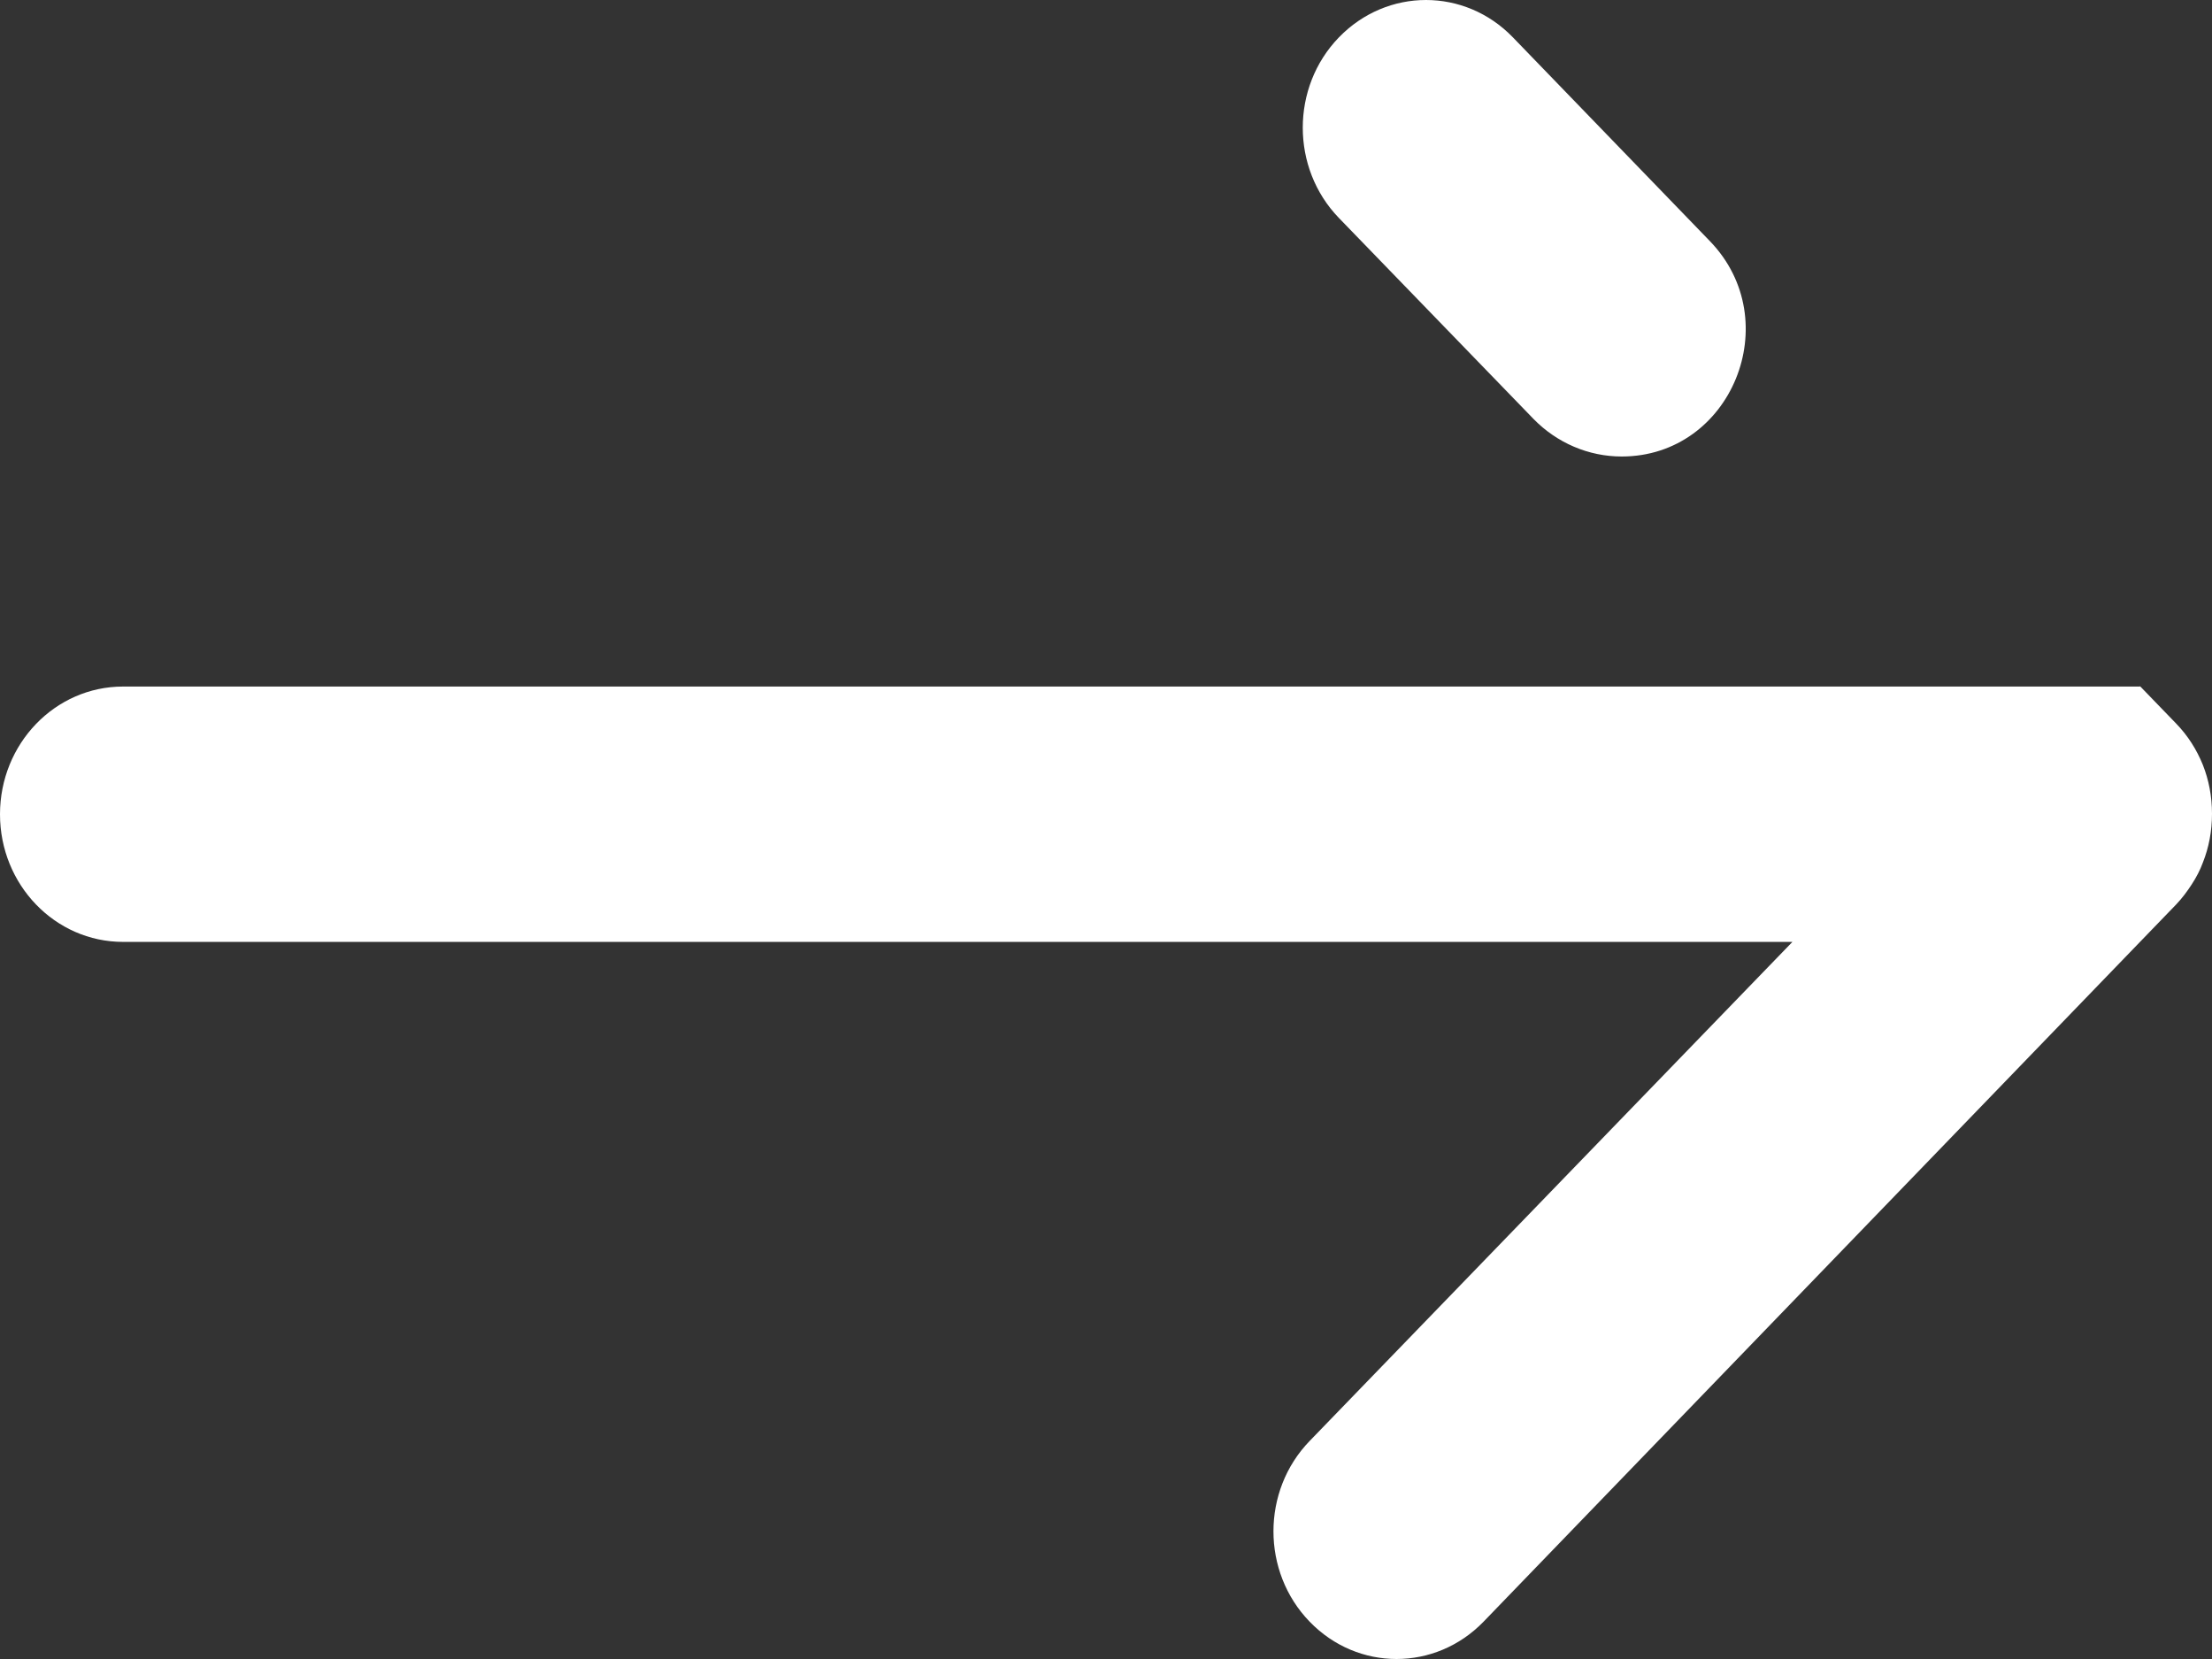
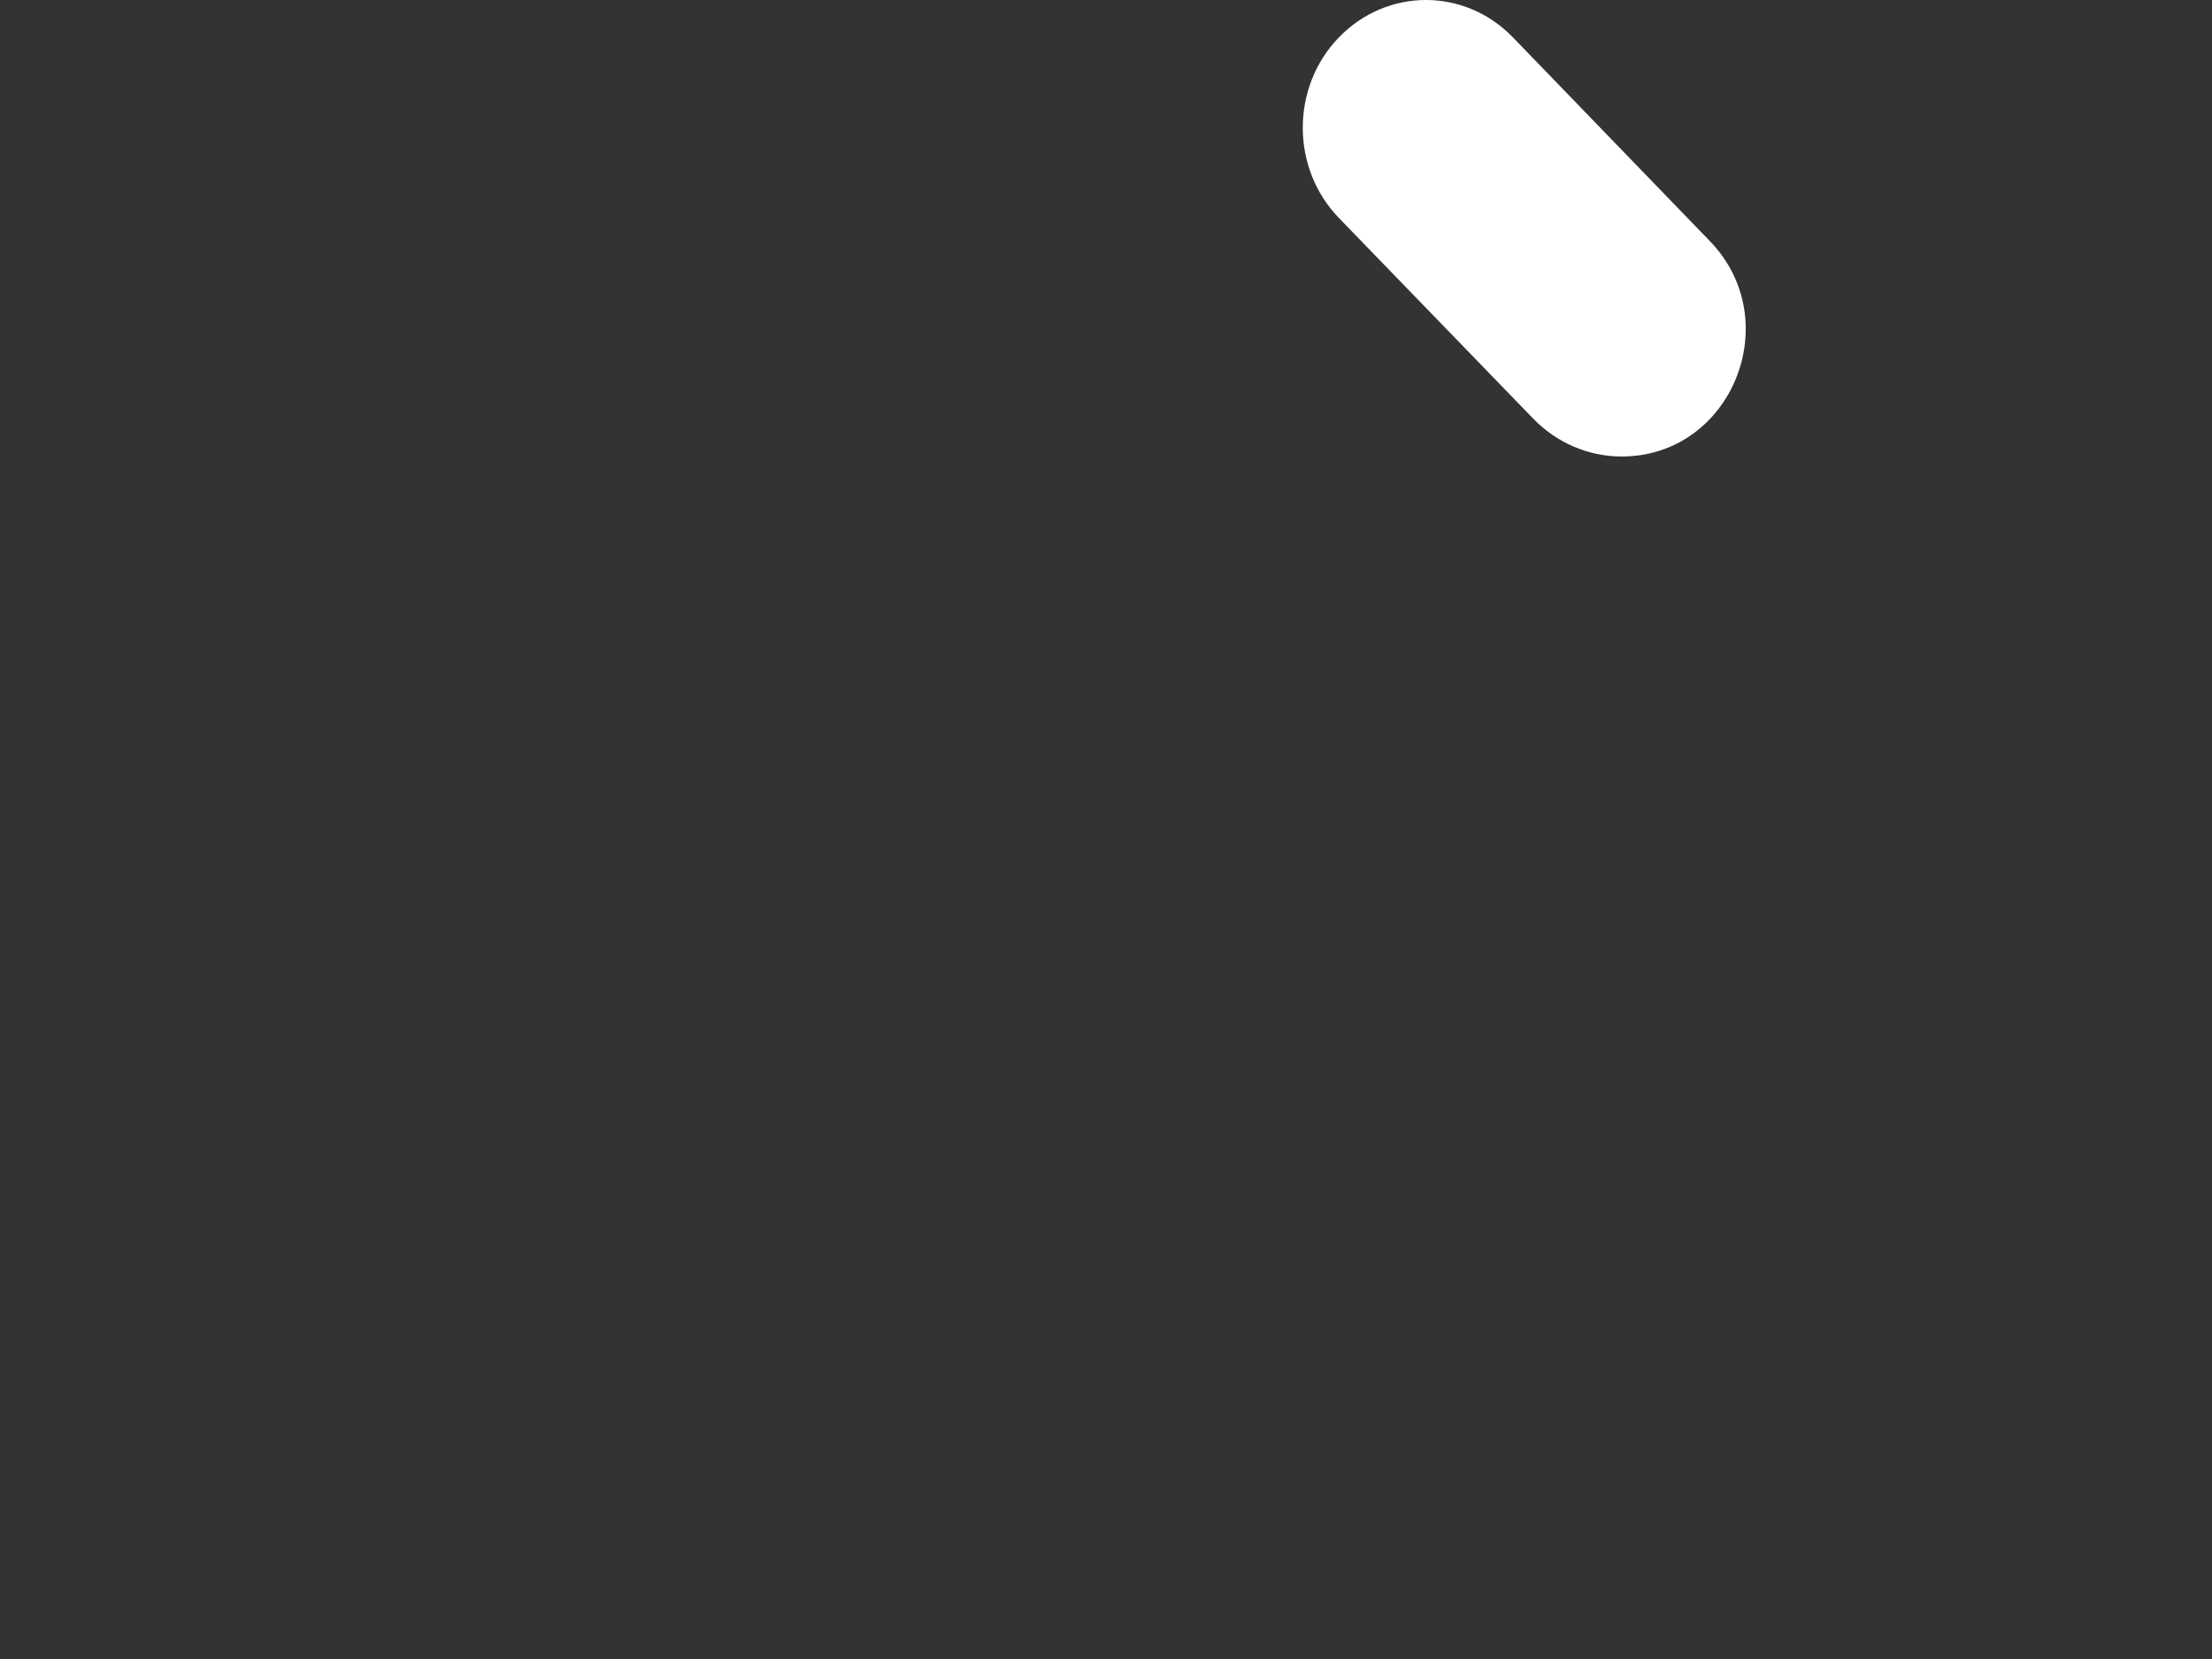
<svg xmlns="http://www.w3.org/2000/svg" width="16" height="12" viewBox="0 0 16 12" fill="none">
  <rect x="0" y="0" width="16" height="12" fill="#333333" stroke="none" />
  <path d="M10.943 0.27C10.595 -0.09 10.034 -0.09 9.685 0.27C9.336 0.63 9.336 1.217 9.685 1.577L11.093 3.031C11.262 3.204 11.491 3.302 11.73 3.302C12.524 3.302 12.926 2.321 12.368 1.744L10.943 0.27Z" fill="white" />
-   <path d="M15.479 4.966H0.89C0.398 4.966 0 5.38 0 5.89C0 6.399 0.398 6.813 0.89 6.813H12.965L9.473 10.423C9.124 10.783 9.124 11.37 9.473 11.73C9.821 12.09 10.382 12.09 10.731 11.73L15.741 6.542C15.784 6.497 15.821 6.447 15.854 6.396C15.887 6.345 15.914 6.294 15.934 6.239C15.977 6.131 16 6.012 16 5.886C16 5.761 15.977 5.642 15.934 5.533C15.89 5.424 15.827 5.323 15.741 5.234L15.479 4.963V4.966Z" fill="white" />
</svg>